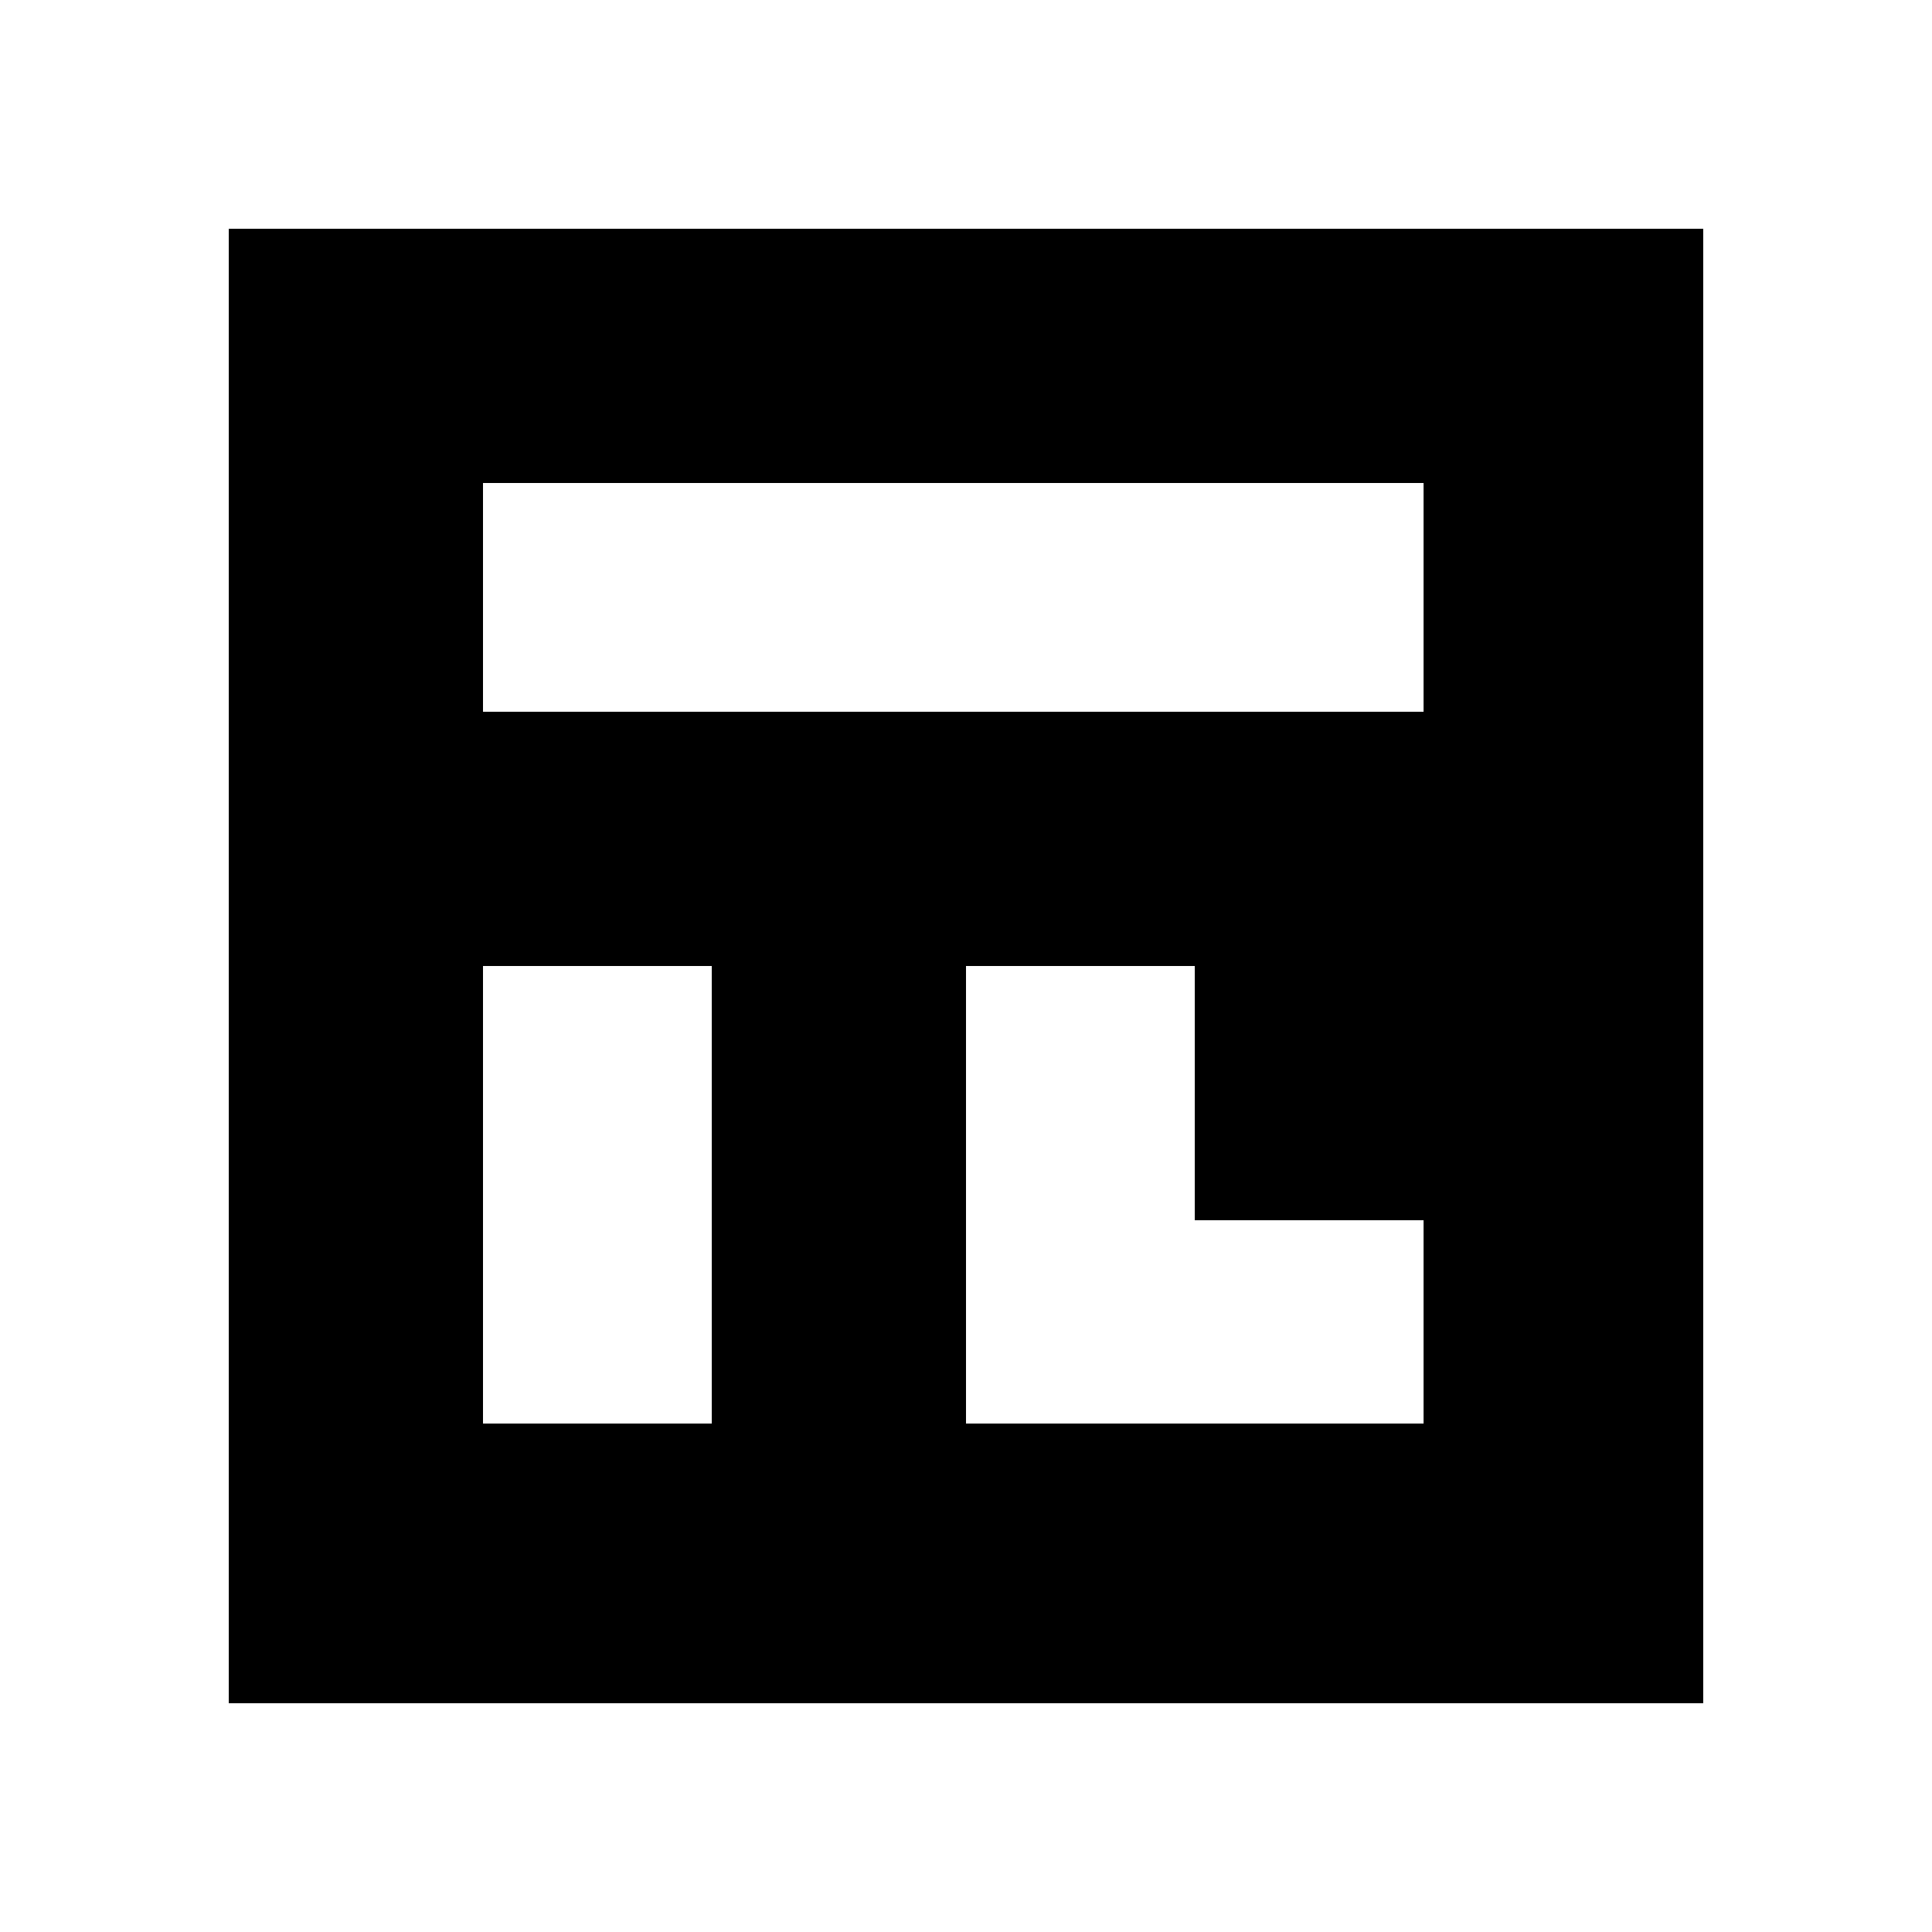
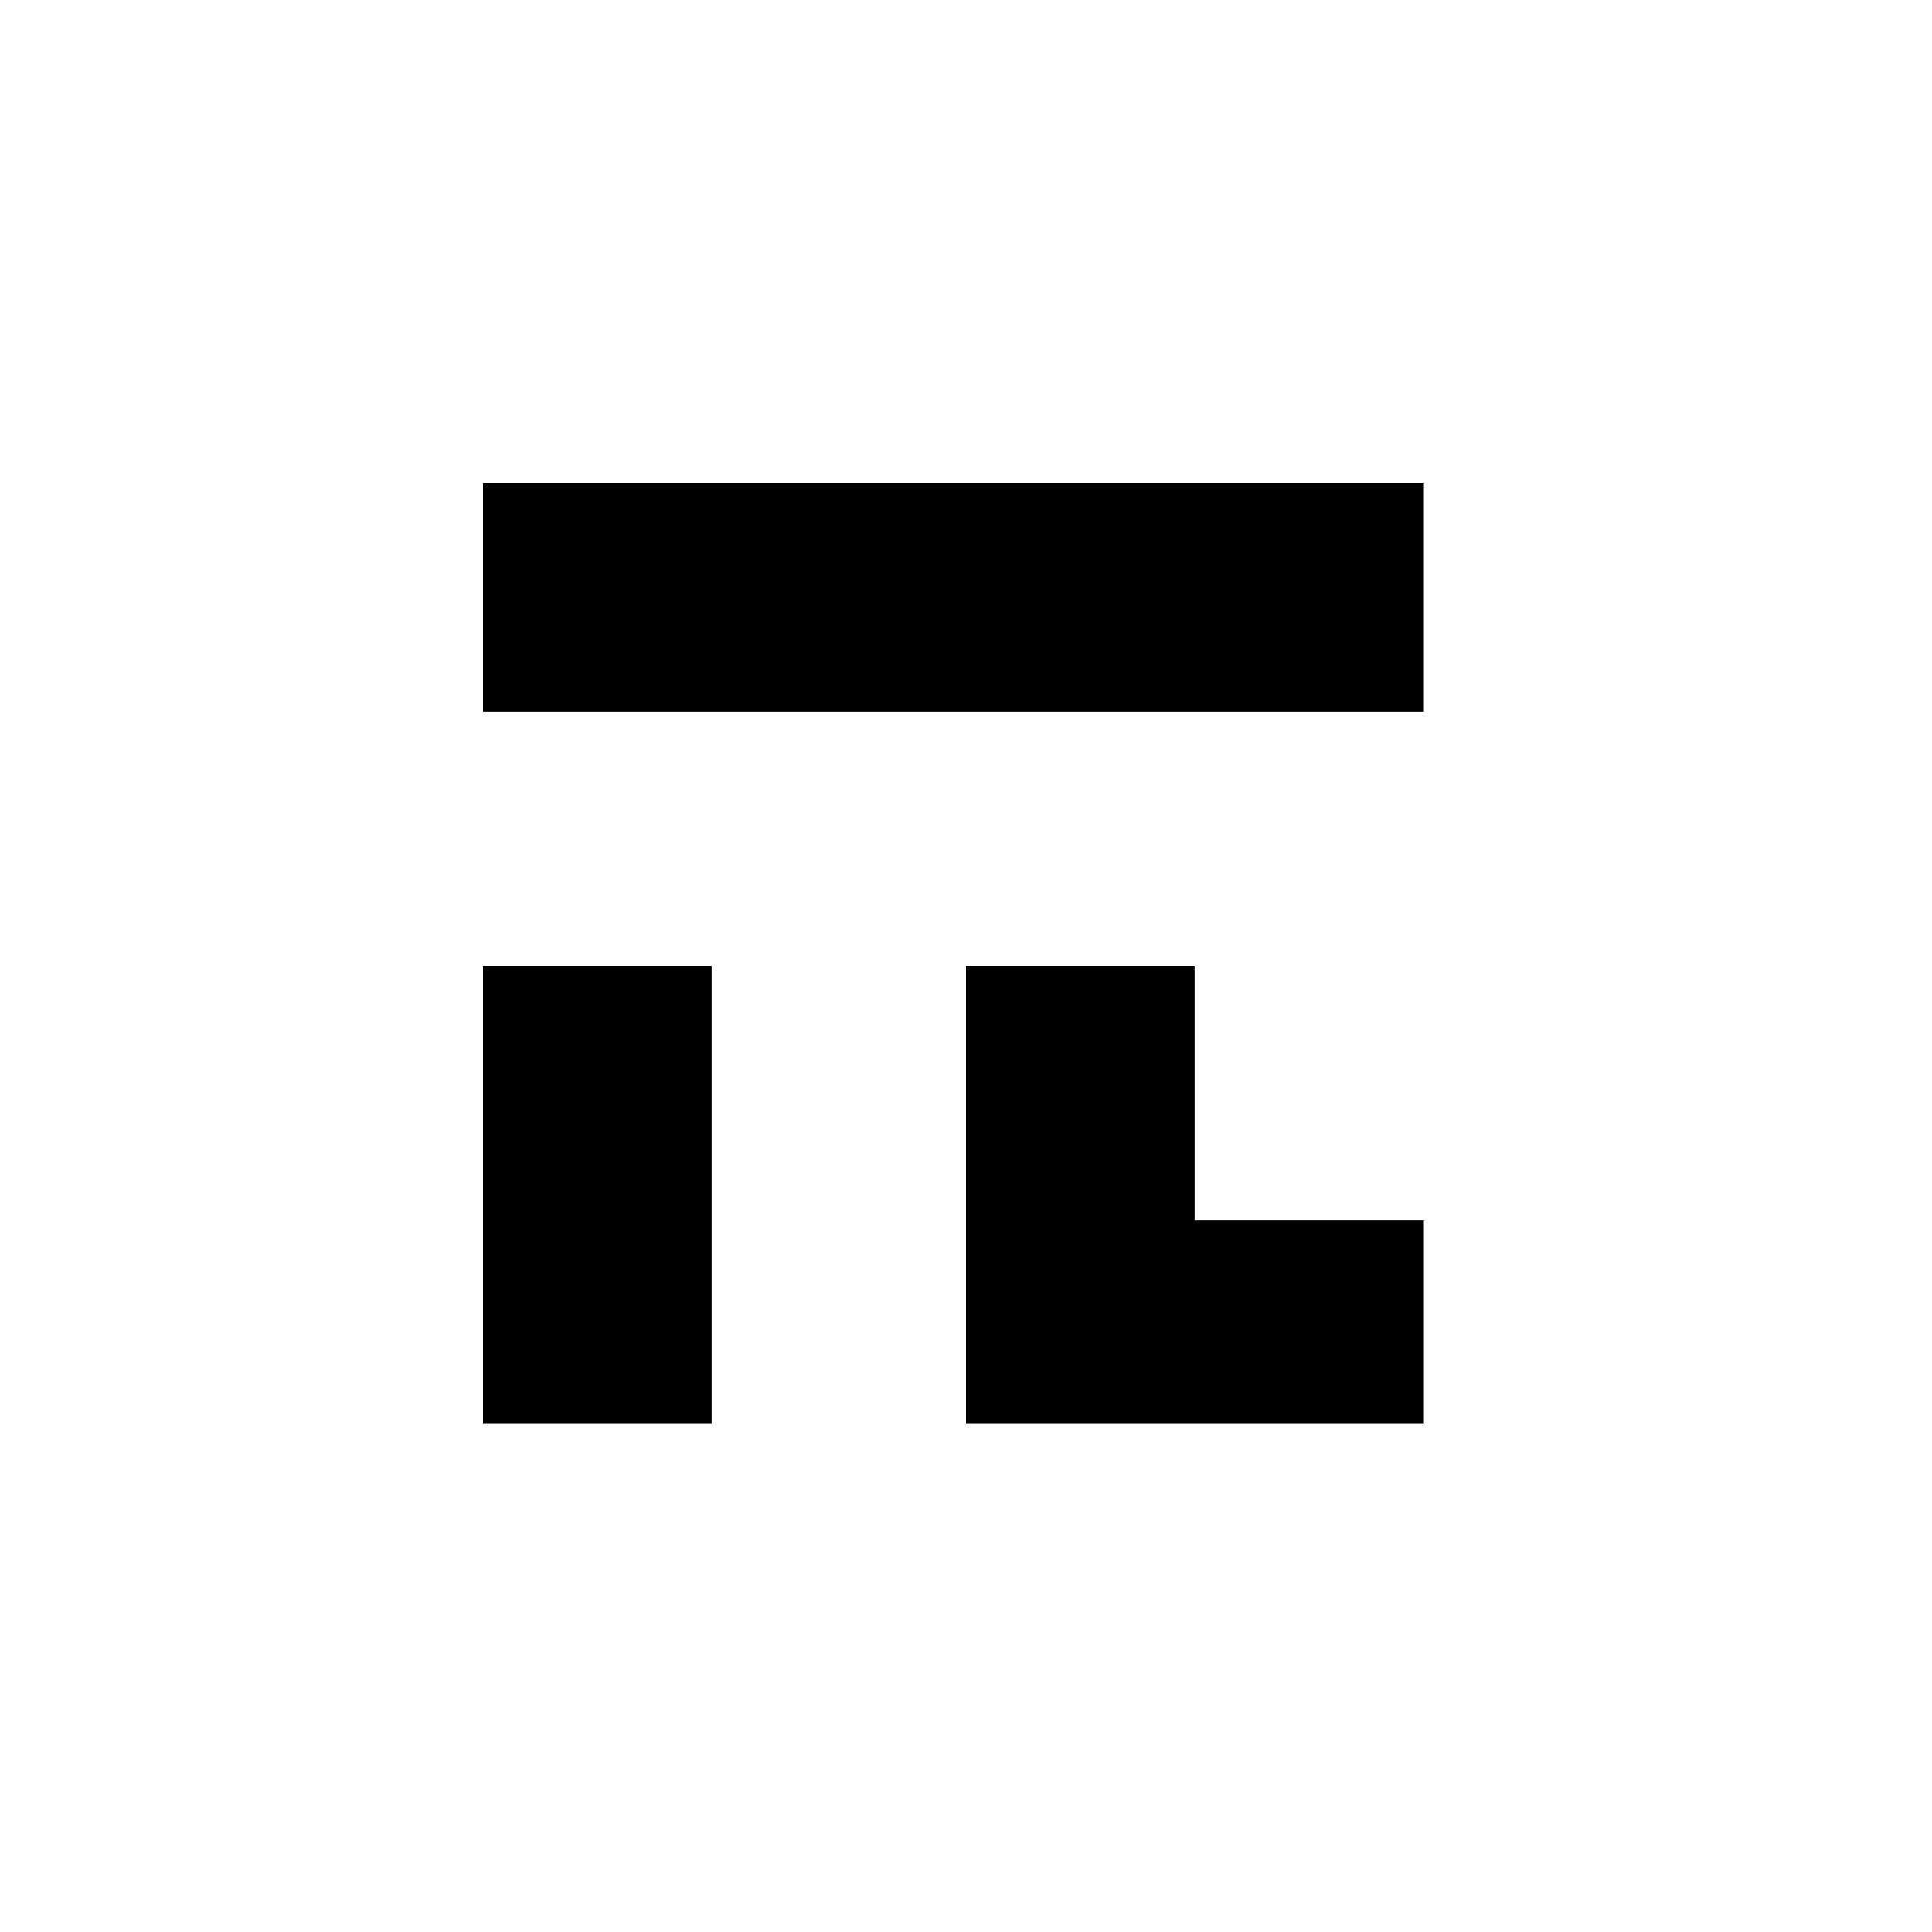
<svg xmlns="http://www.w3.org/2000/svg" version="1.0" width="20mm" height="20mm" viewBox="0 0 76 76" preserveAspectRatio="xMidYMid meet">
  <g transform="translate(0,76) scale(0.1,-0.1)" fill="#000000" stroke="none">
-     <path d="M90 380 l0 -290 290 0 290 0 0 290 0 290 -290 0 -290 0 0 -290z m470 145 l0 -45 -185 0 -185 0 0 45 0 45 185 0 185 0 0 -45z m-280 -235 l0 -90 -45 0 -45 0 0 90 0 90 45 0 45 0 0 -90z m190 40 l0 -50 45 0 45 0 0 -40 0 -40 -90 0 -90 0 0 90 0 90 45 0 45 0 0 -50z" />
+     <path d="M90 380 z m470 145 l0 -45 -185 0 -185 0 0 45 0 45 185 0 185 0 0 -45z m-280 -235 l0 -90 -45 0 -45 0 0 90 0 90 45 0 45 0 0 -90z m190 40 l0 -50 45 0 45 0 0 -40 0 -40 -90 0 -90 0 0 90 0 90 45 0 45 0 0 -50z" />
  </g>
</svg>